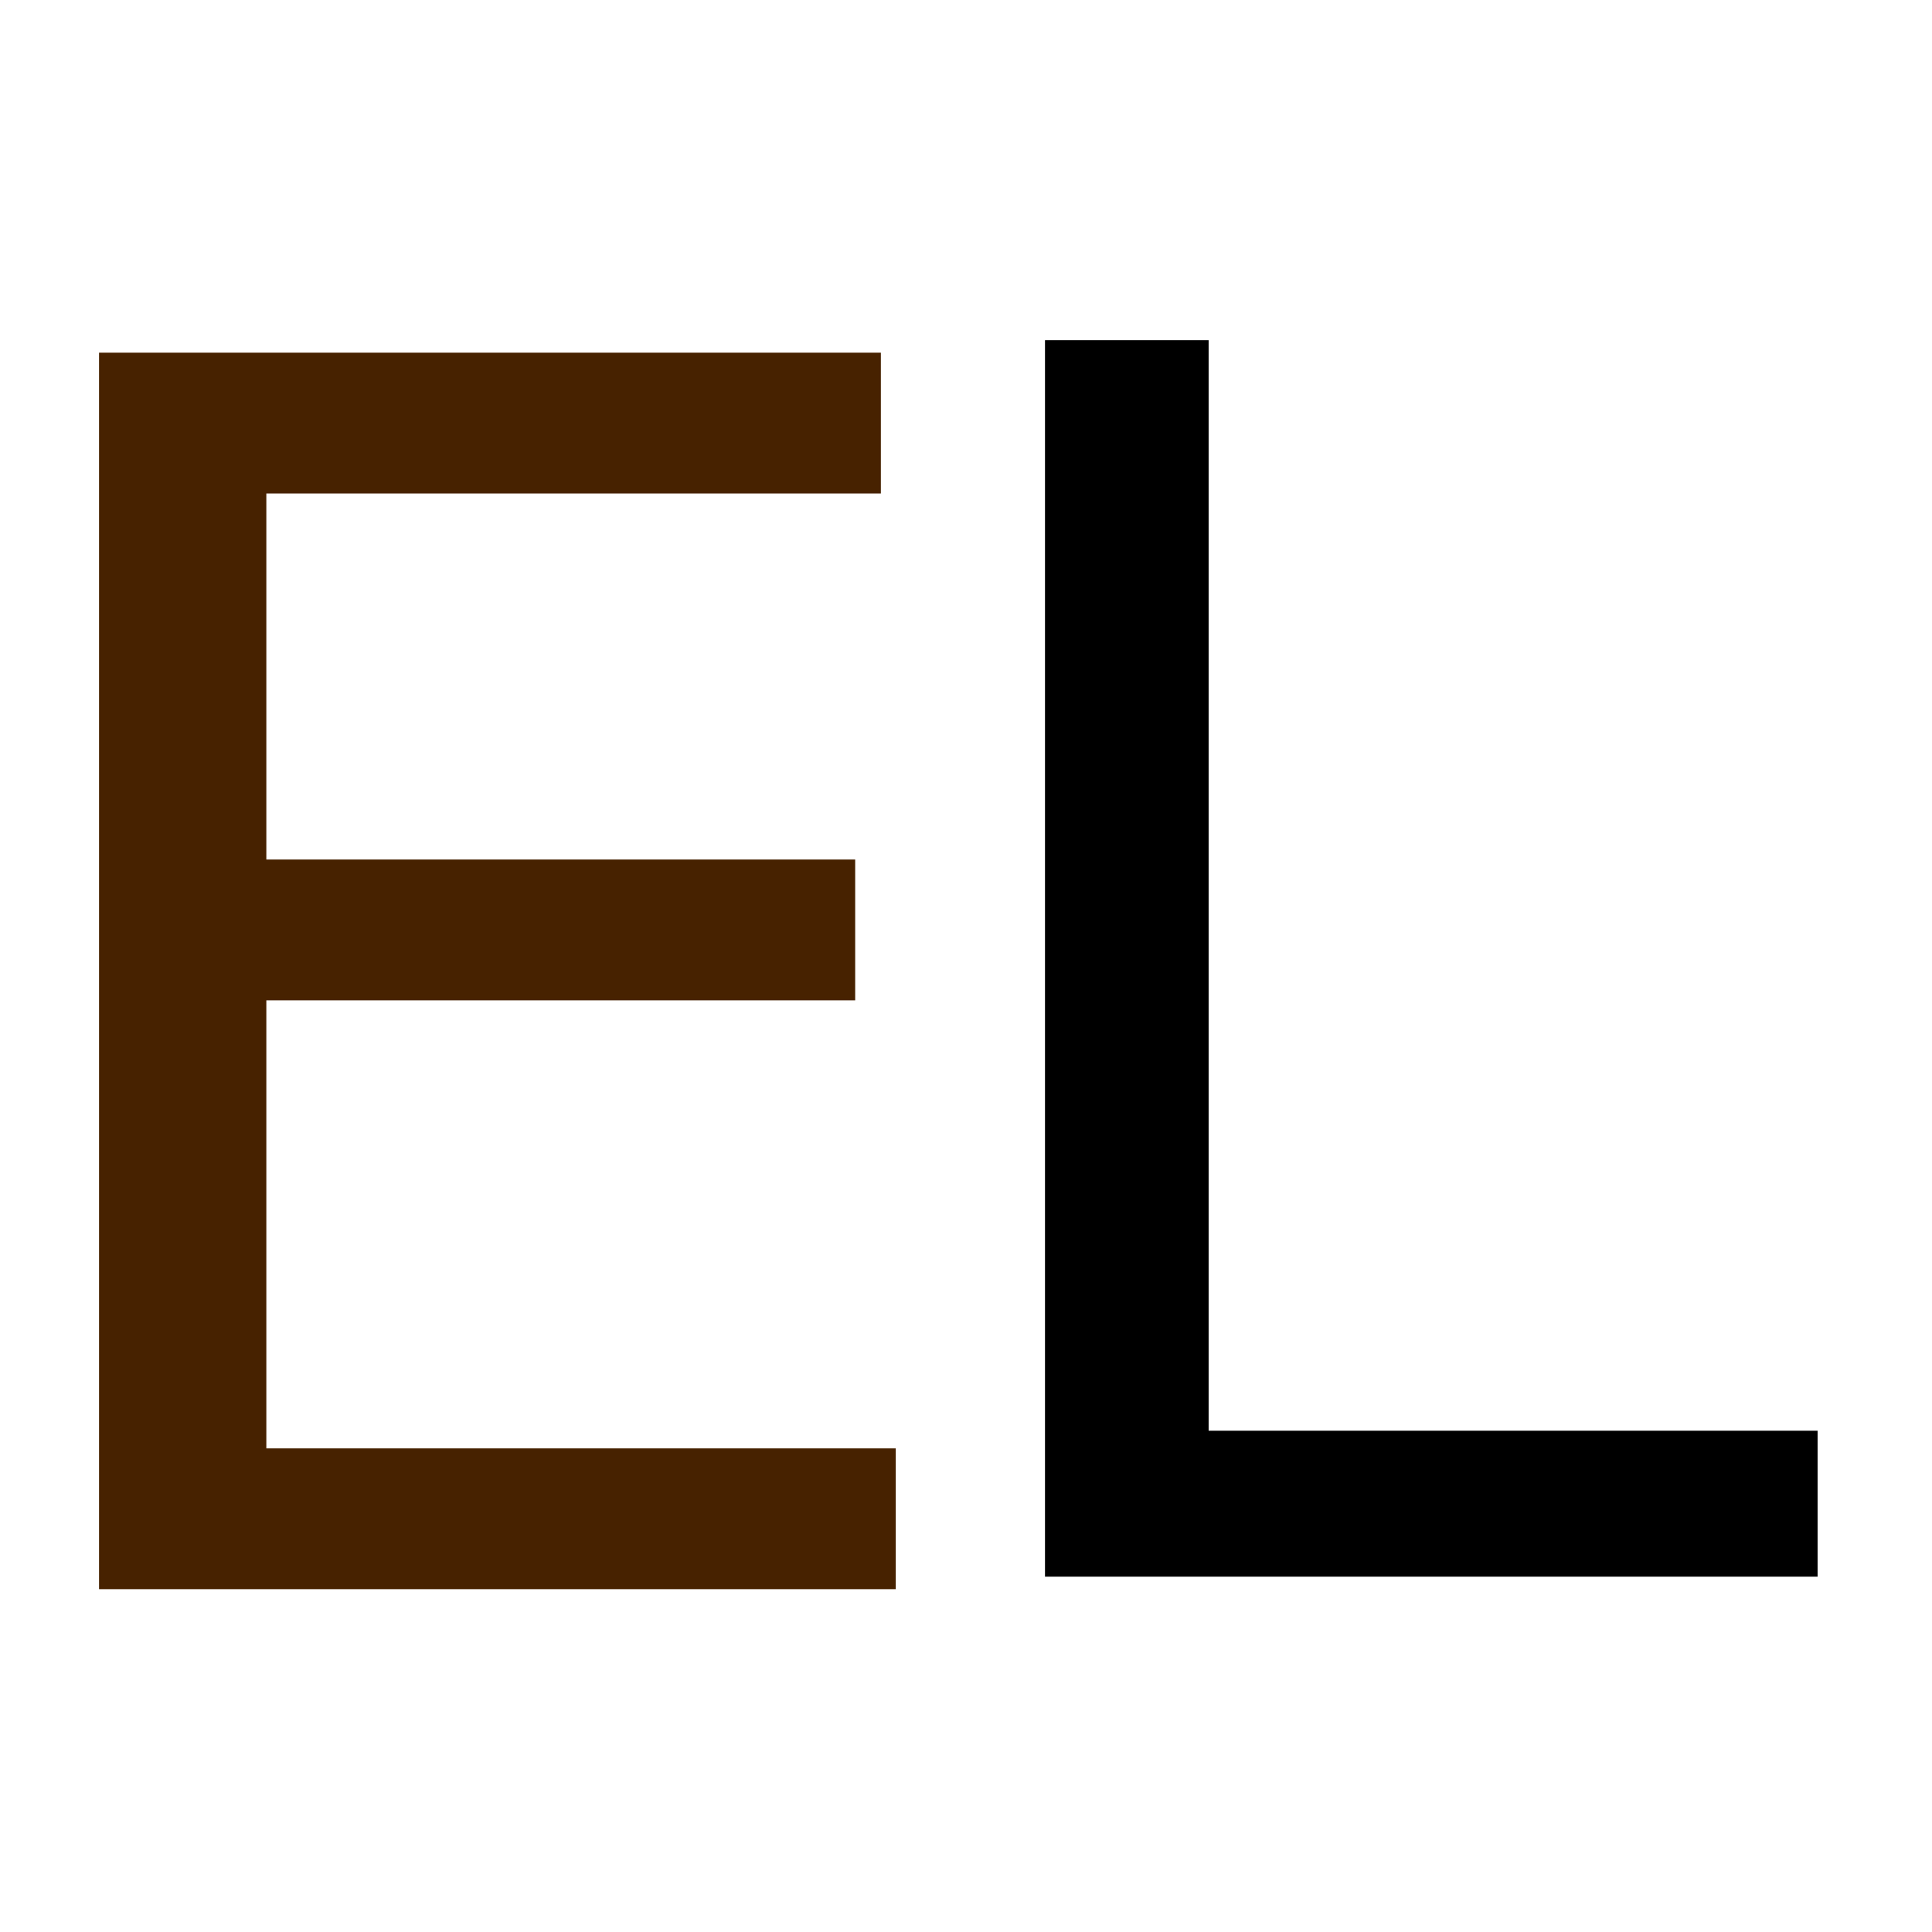
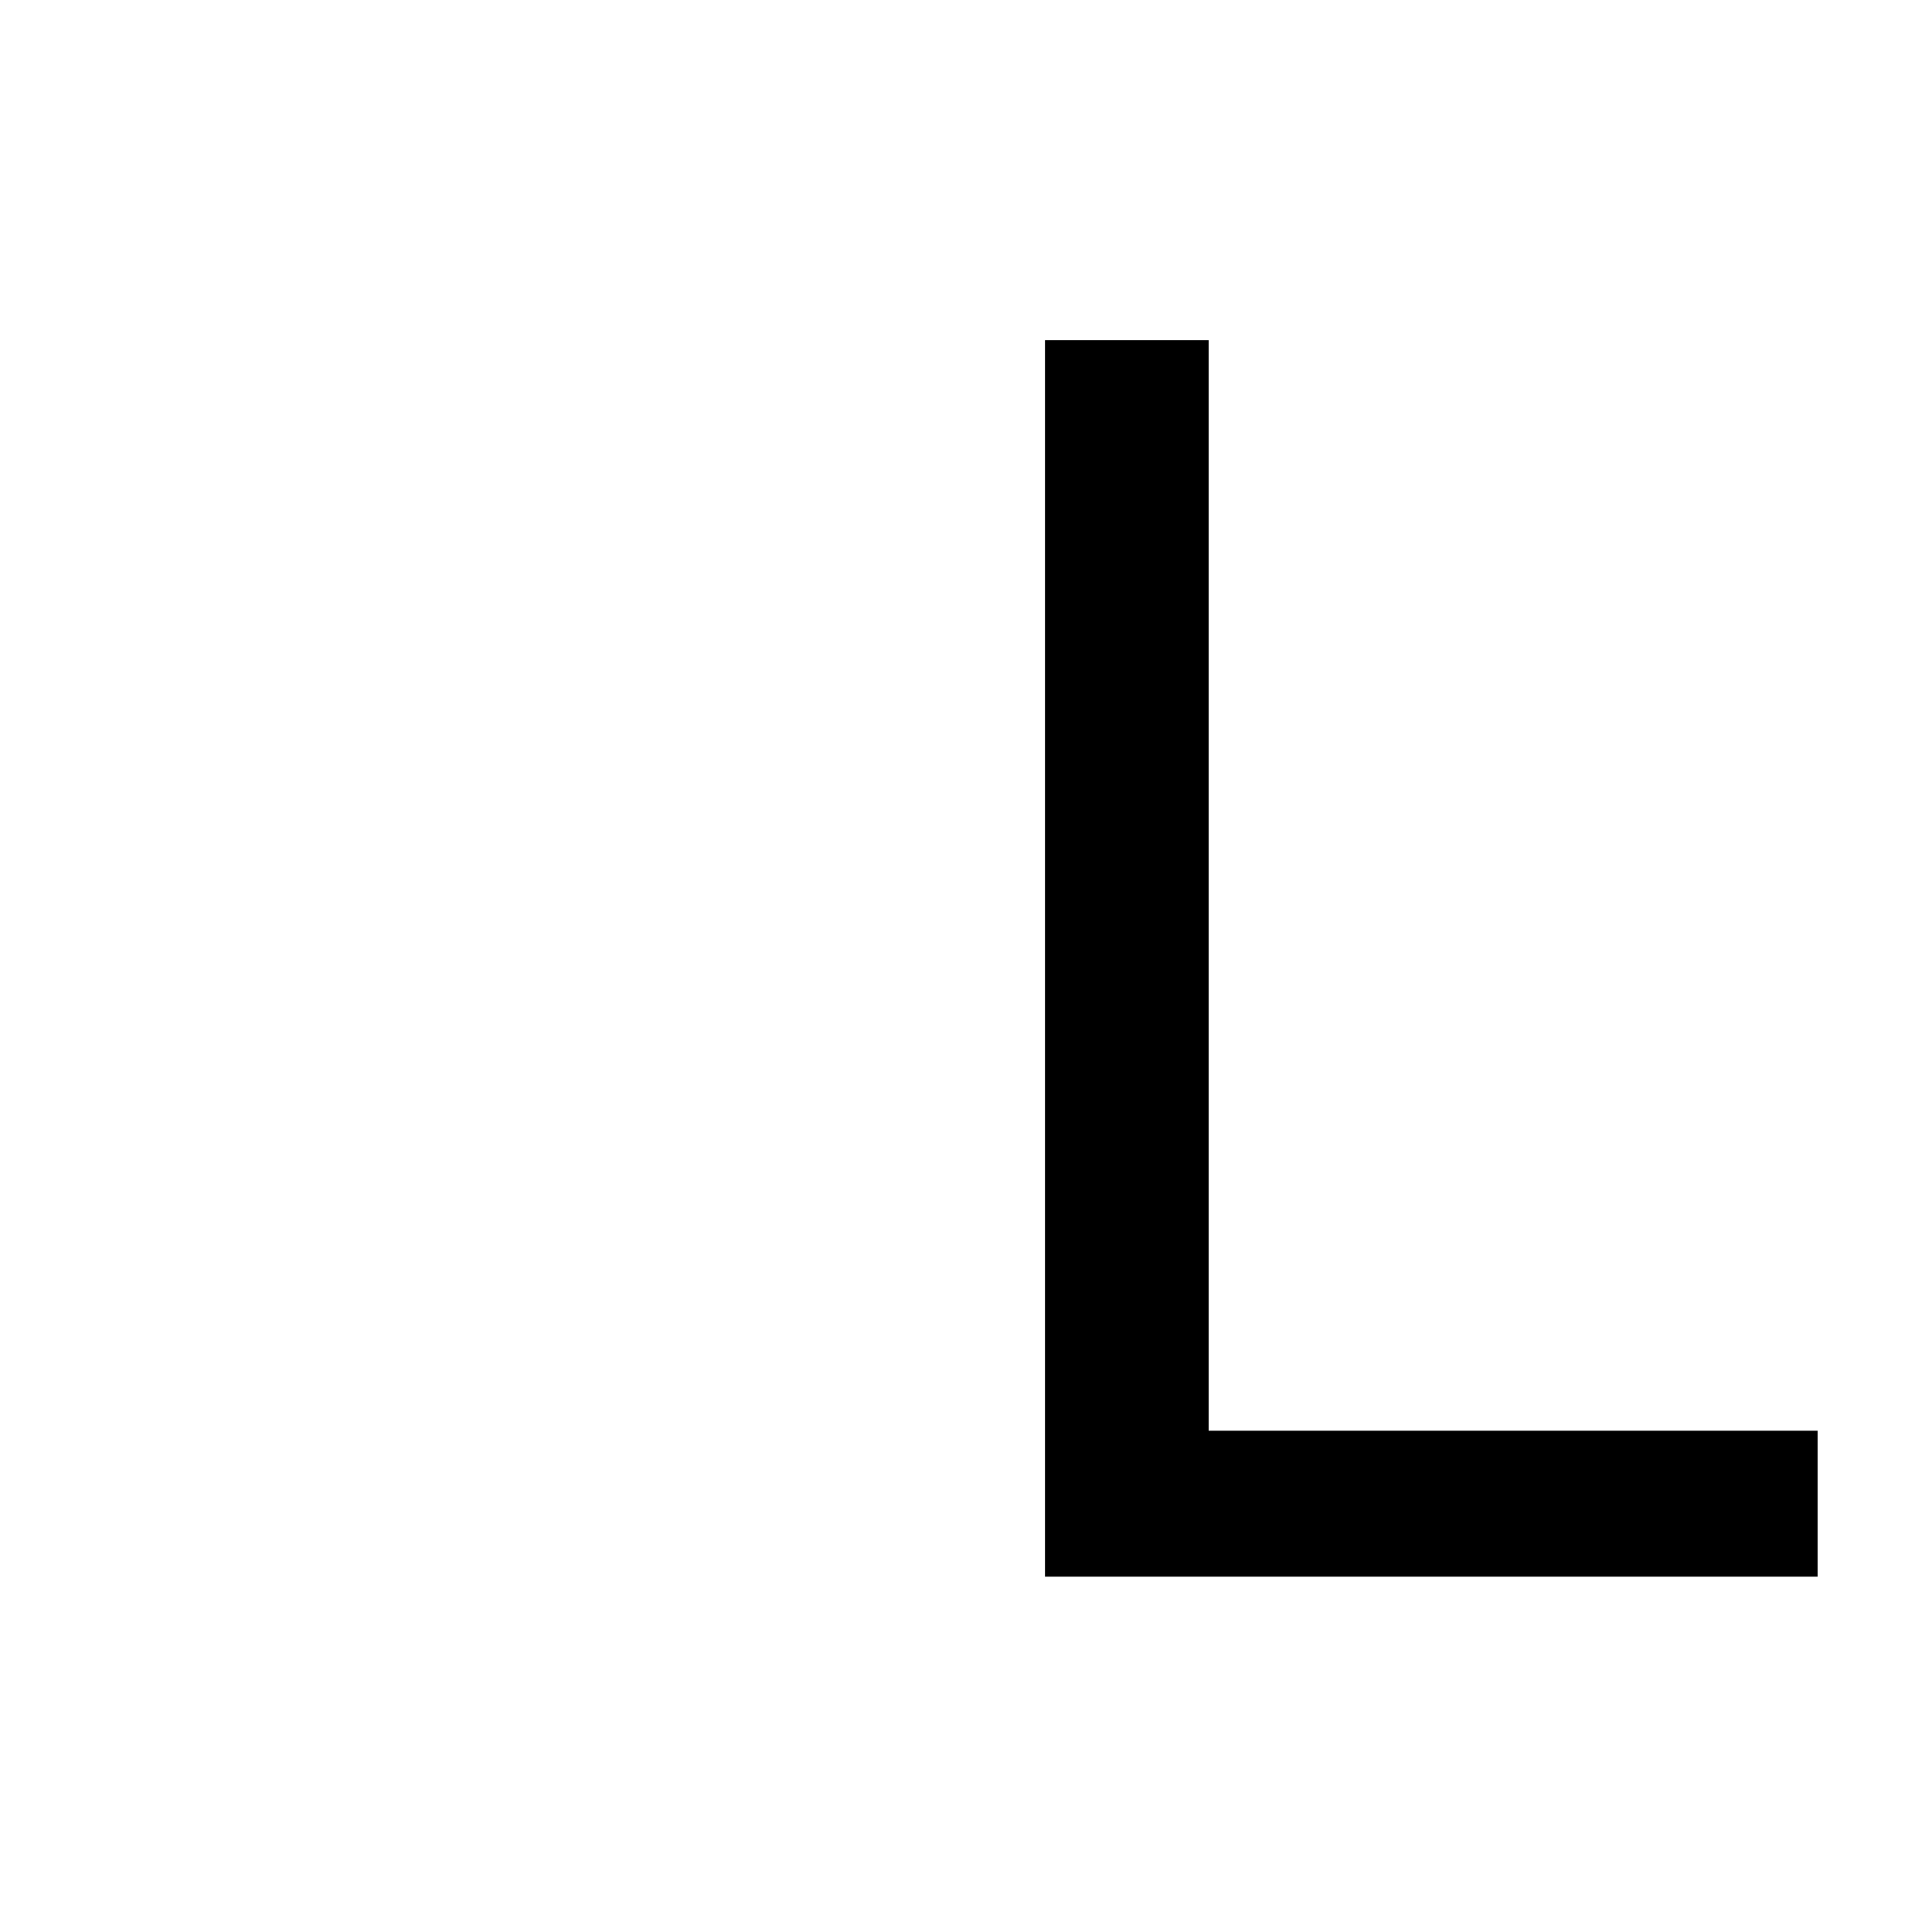
<svg xmlns="http://www.w3.org/2000/svg" version="1.1" width="100" height="100" style="background-color: rgb(255, 255, 255);" viewBox="0 0 100 100">
  <svg height="100" viewBox="0 0 100 100" width="100" version="1.1" data-fname="abc-e_9.svg" ica="0" style="background-color: rgb(255, 255, 255);">
    <g transform="translate(-16,10) scale(0.8,0.8) rotate(0,50,50)" scale="0.8" xtranslate="-16" ytranslate="10">
-       <path style="fill: rgb(71, 34, 0);" d="m26.408 10.319h50.583v9.109h-39.759v23.684h38.098v9.109h-38.098v28.989h40.723v9.109h-51.547v-80z" idkol="ikol0" />
-     </g>
+       </g>
  </svg>
  <svg height="100" viewBox="0 0 100 100" width="100" version="1.1" data-fname="abc-l_9.svg" ica="1" style="background-color: rgb(255, 255, 255);">
    <g transform="translate(33,10) scale(0.8,0.8) rotate(0,50,50)" scale="0.8" xtranslate="33" ytranslate="10">
      <path style="fill: rgb(0, 0, 0);" d="m26.361 89.509v-80h10.587v70.559h39.4v9.441h-49.986z" idkol="ikol0" />
    </g>
  </svg>
</svg>